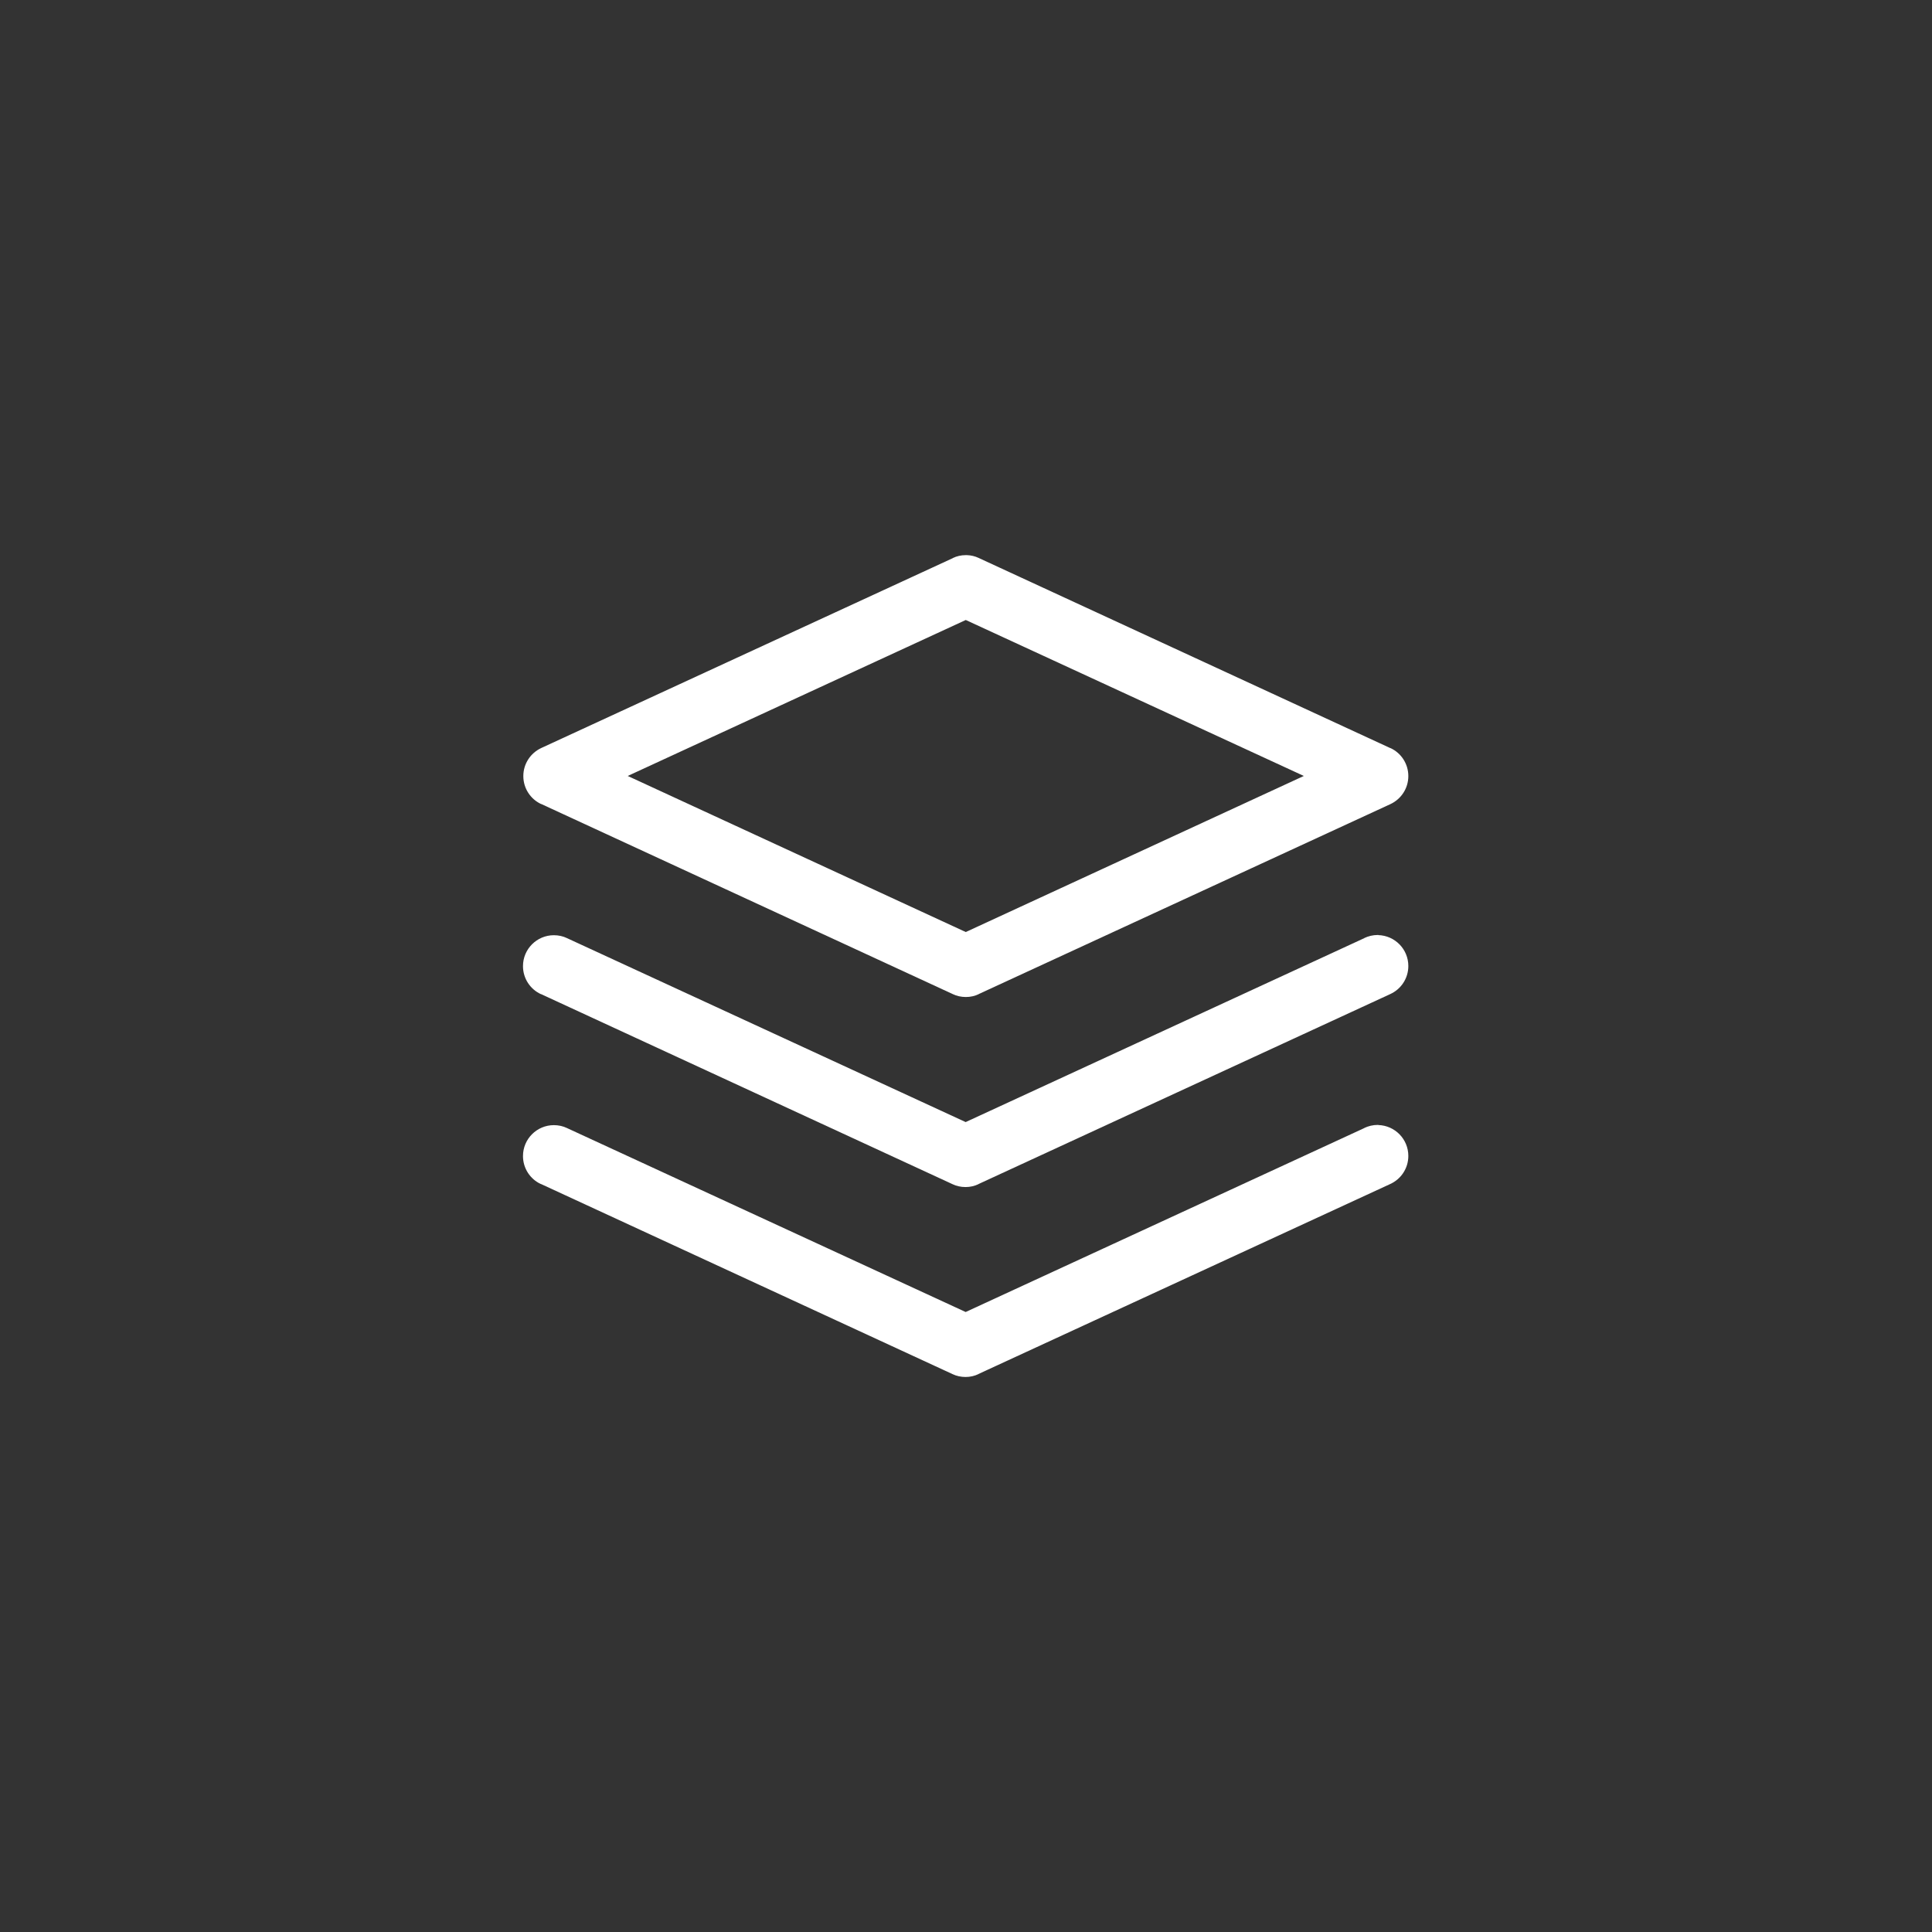
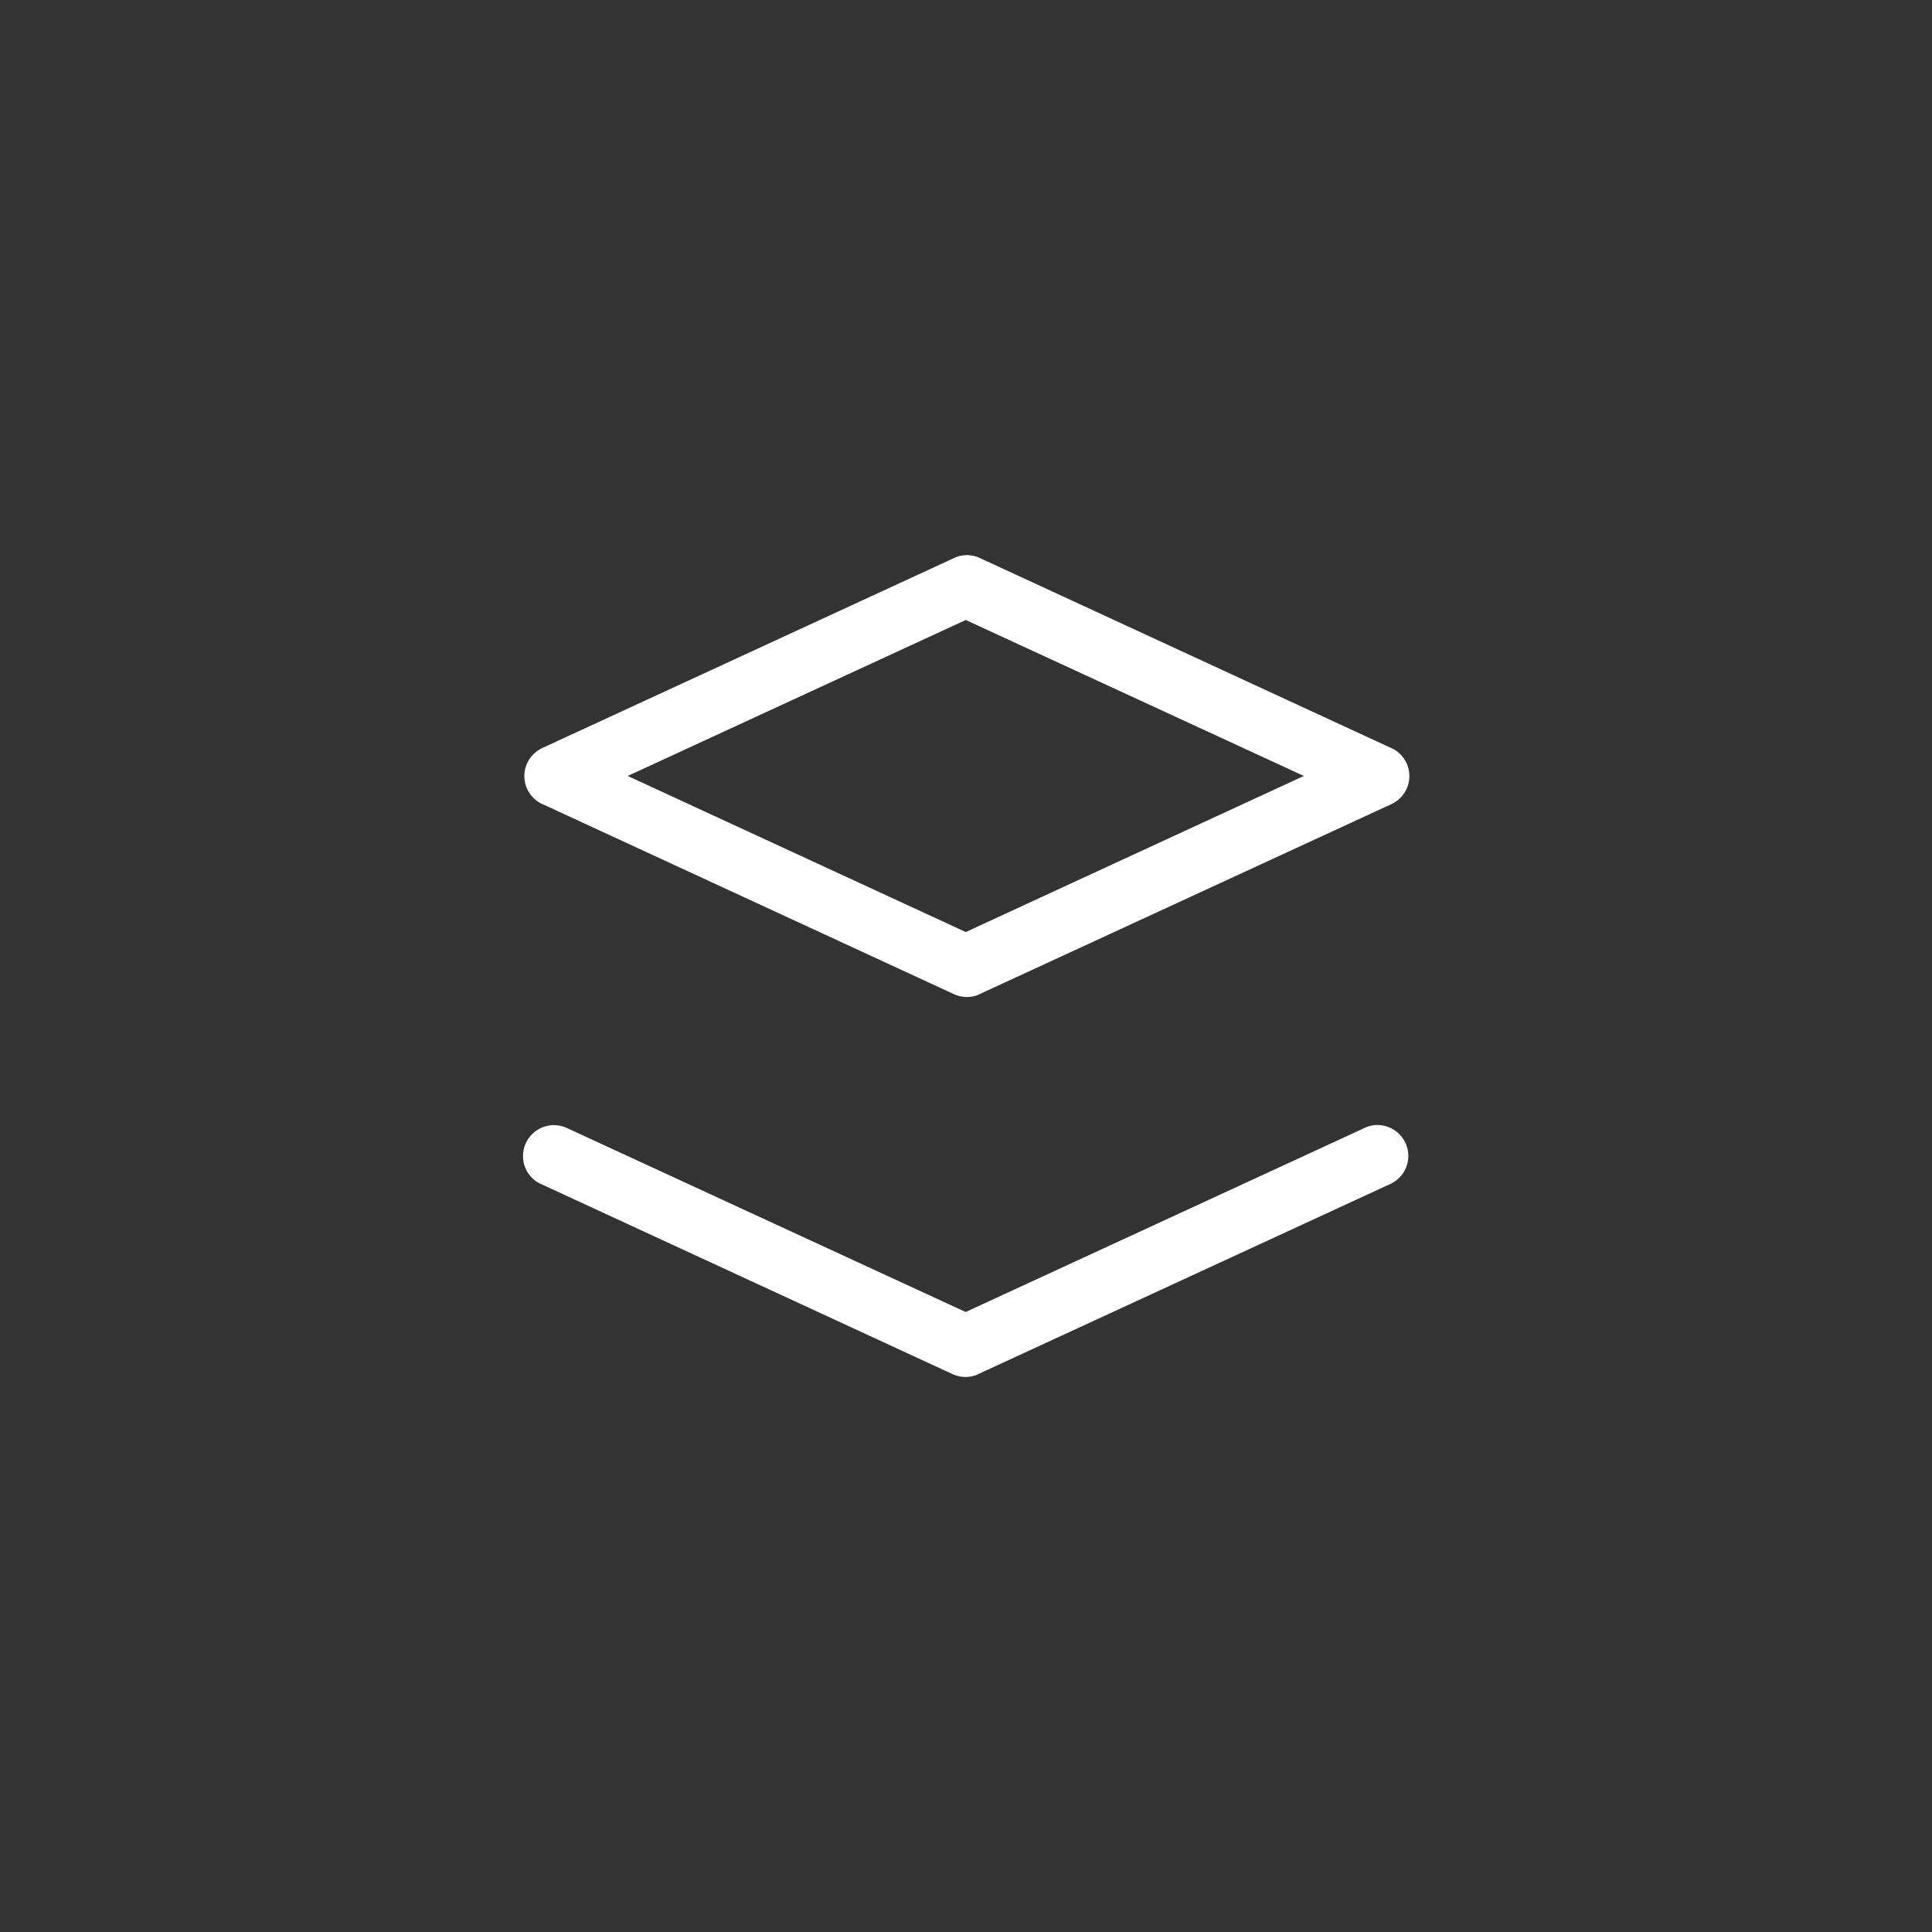
<svg xmlns="http://www.w3.org/2000/svg" id="Ebene_1" viewBox="0 0 170.08 170.08">
  <rect x="0" y="0" width="170.08" height="170.08" fill="#333333" stroke="none" />
  <defs>
    <style>.cls-1{fill:none;}.cls-2{fill:#fff;}</style>
  </defs>
  <g>
-     <path class="cls-2" d="m85.11,48.87s-.06,0-.09,0c-.41,0-.8.09-1.15.26h.02s-36.24,16.72-36.24,16.72c-.94.44-1.58,1.38-1.58,2.47s.64,2.03,1.56,2.46h.02s36.24,16.74,36.24,16.74c.33.16.73.25,1.14.25s.8-.09,1.15-.26h-.02s36.24-16.72,36.24-16.72c.94-.44,1.58-1.38,1.58-2.47s-.64-2.03-1.56-2.46h-.02s-36.24-16.74-36.24-16.74c-.31-.15-.67-.24-1.05-.25h0Zm-.09,5.71l29.76,13.73-29.76,13.74-29.76-13.74,29.76-13.73h0Z" />
-     <path class="cls-2" d="m121.36,82.31s-.04,0-.07,0c-.43,0-.83.1-1.19.27h.02s-35.11,16.2-35.11,16.2l-35.11-16.2c-.33-.16-.73-.25-1.14-.25-1.5,0-2.72,1.22-2.72,2.72,0,1.09.64,2.03,1.56,2.46h.02s36.24,16.74,36.24,16.74c.33.16.73.25,1.14.25s.8-.09,1.15-.26h-.02s36.24-16.72,36.24-16.72c.96-.43,1.61-1.38,1.61-2.48,0-1.48-1.18-2.68-2.65-2.72h0Z" />
+     <path class="cls-2" d="m85.11,48.87c-.41,0-.8.09-1.15.26h.02s-36.24,16.72-36.24,16.72c-.94.44-1.58,1.38-1.58,2.47s.64,2.03,1.56,2.46h.02s36.24,16.74,36.24,16.74c.33.16.73.25,1.14.25s.8-.09,1.15-.26h-.02s36.24-16.72,36.24-16.72c.94-.44,1.58-1.38,1.58-2.47s-.64-2.03-1.56-2.46h-.02s-36.24-16.74-36.24-16.74c-.31-.15-.67-.24-1.05-.25h0Zm-.09,5.71l29.76,13.73-29.76,13.74-29.76-13.74,29.76-13.73h0Z" />
    <path class="cls-2" d="m121.36,99.03s-.04,0-.07,0c-.43,0-.83.1-1.19.27h.02s-35.11,16.2-35.11,16.2l-35.11-16.2c-.33-.16-.73-.25-1.14-.25-1.5,0-2.72,1.22-2.72,2.72,0,1.09.64,2.03,1.56,2.46h.02s36.24,16.74,36.24,16.74c.33.16.73.25,1.14.25s.8-.09,1.15-.26h-.02s36.24-16.72,36.24-16.72c.96-.43,1.61-1.38,1.61-2.48,0-1.48-1.18-2.68-2.65-2.72h0Z" />
  </g>
  <path id="Pfad_4433" class="cls-1" d="m0,0h170.08v170.08H0V0Z" />
</svg>